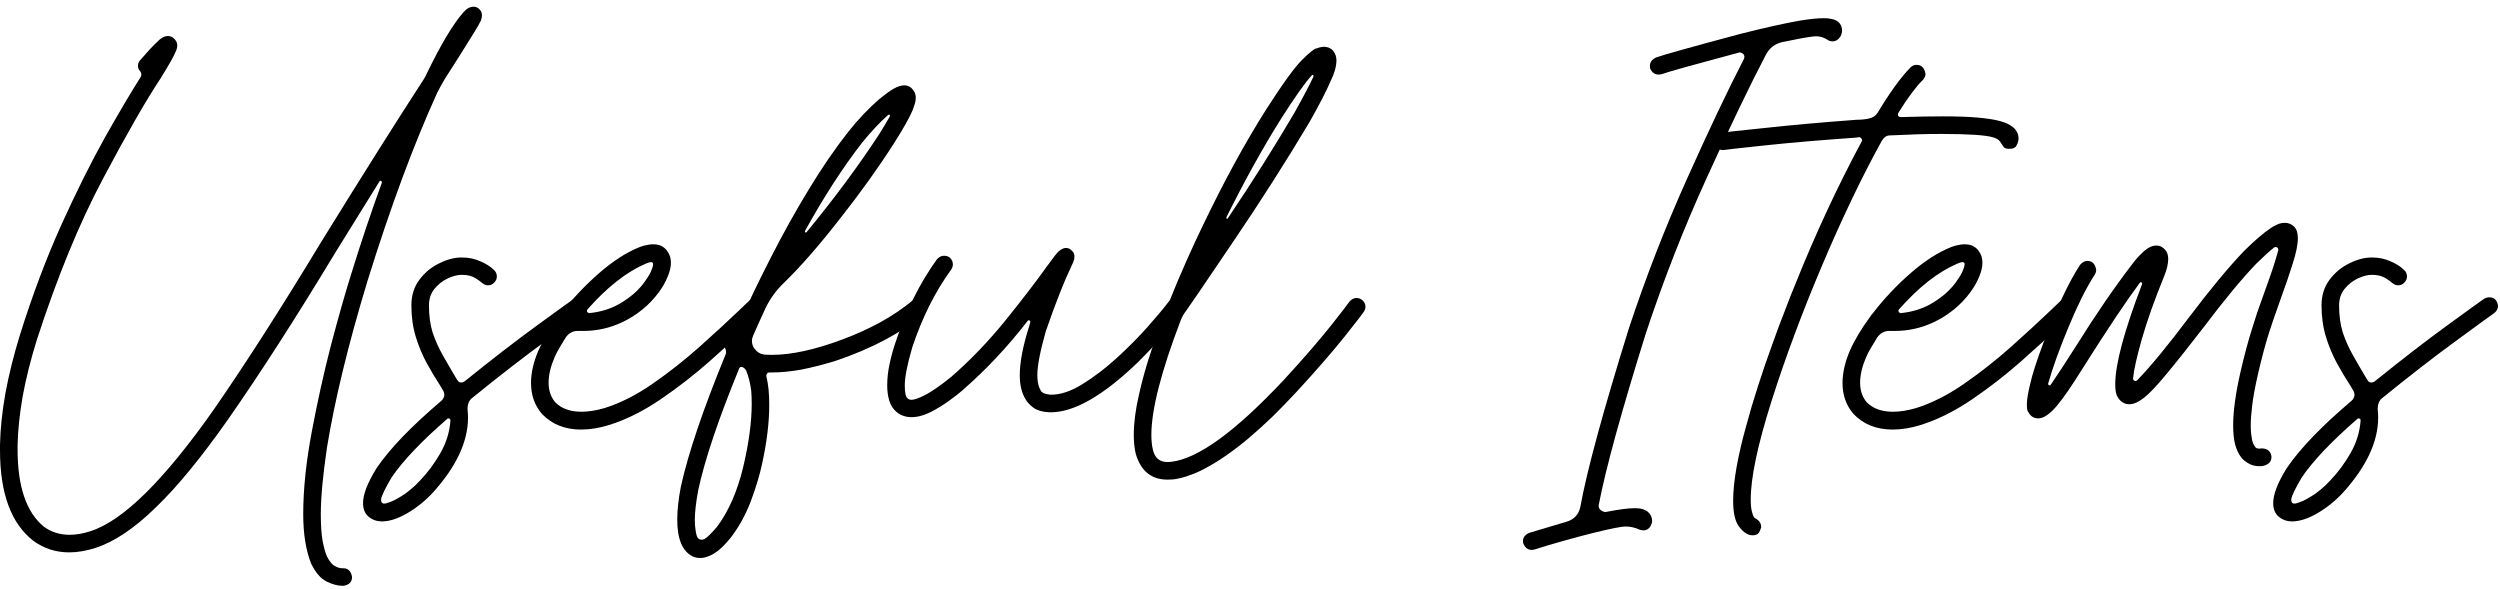
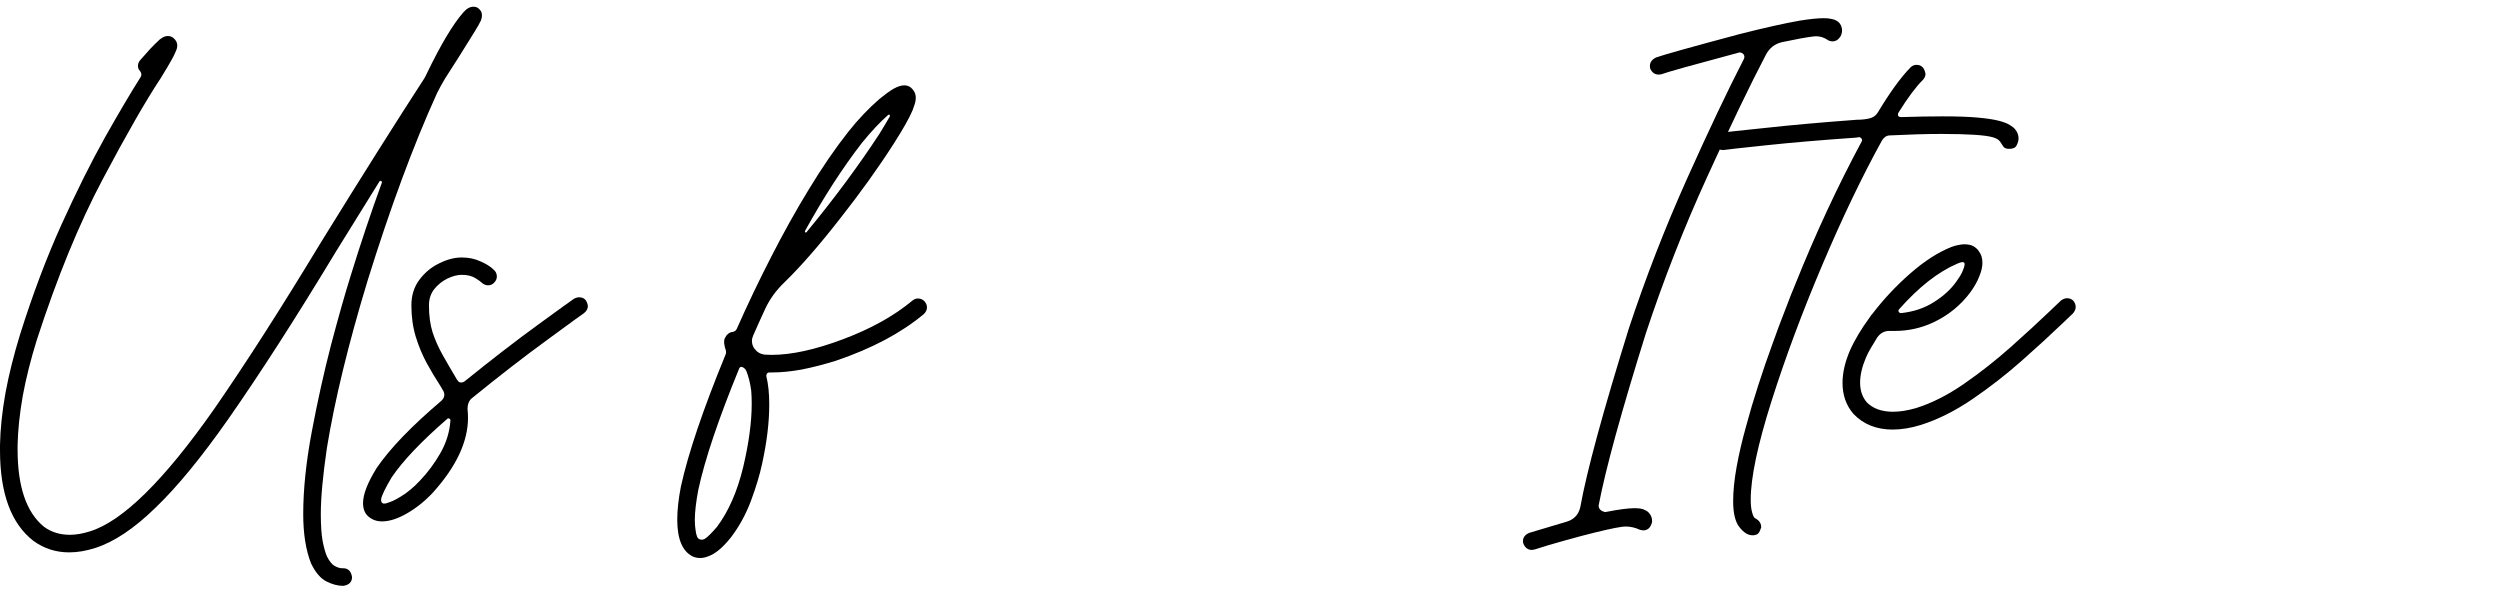
<svg xmlns="http://www.w3.org/2000/svg" fill="none" height="66" viewBox="0 0 280 66" width="280">
  <g fill="#000">
-     <path d="m256.703 58.395c-.565 0-1.057-.173-1.476-.519-.42-.346-.629-.857-.629-1.531 0-.492.127-1.067.382-1.723.256-.656.638-1.395 1.149-2.215 1.495-2.187 3.919-4.703 7.273-7.547.201-.201.301-.419.301-.656 0-.146-.036-.282-.109-.41s-.192-.328-.356-.602c-.51-.784-1.011-1.622-1.504-2.516-.492-.911-.902-1.896-1.23-2.953-.328-1.076-.492-2.251-.492-3.527 0-1.112.3-2.069.902-2.871s1.34-1.413 2.215-1.832c.875-.438 1.713-.656 2.516-.656.783 0 1.485.146 2.105.438.638.274 1.13.583 1.477.93.237.201.355.456.355.766 0 .255-.1.483-.301.683-.182.201-.41.301-.683.301-.237 0-.465-.091-.684-.273-.073-.091-.31-.264-.711-.519-.401-.255-.92-.383-1.558-.383-.474 0-1.003.137-1.586.41-.566.273-1.058.665-1.477 1.176-.401.51-.602 1.121-.602 1.832 0 1.149.137 2.16.411 3.035.291.875.674 1.732 1.148 2.57.474.839.994 1.732 1.559 2.68.054.055.109.128.164.219.073.091.191.137.355.137.11 0 .219-.036.328-.109 3.026-2.443 5.743-4.539 8.149-6.289 2.424-1.768 3.801-2.762 4.129-2.981.2-.109.392-.164.574-.164.565 0 .893.328.984.984 0 .292-.146.556-.437.793-.201.128-1.568 1.121-4.102 2.981-2.534 1.841-5.359 4.029-8.476 6.562-.31.273-.465.674-.465 1.203.036.31.054.629.054.957 0 2.68-1.303 5.469-3.91 8.367-.856.93-1.813 1.704-2.871 2.324-1.057.62-2.014.93-2.871.93zm.383-1.996c.219-.055.483-.146.793-.273.292-.128.611-.301.957-.519.346-.201.702-.456 1.066-.766.365-.292.73-.638 1.094-1.039.857-.893 1.613-1.914 2.27-3.062.656-1.149 1.03-2.361 1.121-3.637 0-.146-.073-.228-.219-.246-.055 0-.1.018-.137.055-2.898 2.516-4.976 4.703-6.234 6.562-.711 1.203-1.103 2.014-1.176 2.433v.082c0 .31.155.447.465.41z" />
-     <path d="m253.094 52.215c-.511 0-.939-.109-1.285-.328-.347-.201-.611-.419-.793-.656-.292-.383-.52-.866-.684-1.449-.146-.602-.219-1.312-.219-2.133 0-1.586.274-3.582.821-5.988.437-1.896.875-3.527 1.312-4.895.438-1.385.684-2.142.738-2.269.256-.729.529-1.495.821-2.297.565-1.531 1.021-2.926 1.367-4.184 0-.219-.1-.337-.301-.355-.055 0-.109.018-.164.055-.474.365-1.139.966-1.996 1.805-1.641 1.714-3.609 4.093-5.906 7.137-1.787 2.315-3.209 4.102-4.266 5.359-1.039 1.258-1.859 2.115-2.461 2.57-.583.456-1.112.684-1.586.684-.255 0-.465-.045-.629-.137-.164-.091-.282-.173-.355-.246-.164-.146-.31-.355-.438-.629-.109-.292-.164-.702-.164-1.23 0-2.242 1.003-5.979 3.008-11.211 0-.128-.046-.201-.137-.219l-.109.055c-1.531 2.06-3.673 5.268-6.426 9.625-1.185 1.914-2.16 3.327-2.926 4.238-.783.893-1.458 1.34-2.023 1.34-.51 0-.884-.237-1.121-.711 0-.018-.009-.027-.027-.027-.092-.073-.137-.365-.137-.875 0-.474.127-1.24.383-2.297.237-1.057.729-2.579 1.476-4.566 1.459-3.865 2.826-6.772 4.102-8.723.255-.292.528-.437.82-.437.547 0 .875.337.984 1.012 0 .182-.063.374-.191.574-.93 1.44-1.896 3.372-2.898 5.797-1.003 2.406-1.769 4.53-2.297 6.371 0 .109.054.173.164.191.054 0 .1-.027.137-.082.747-1.094 1.695-2.543 2.843-4.348 2.17-3.482 4.284-6.562 6.344-9.242.383-.51.802-.966 1.258-1.367.474-.419.939-.629 1.394-.629.347 0 .647.137.903.41.273.255.41.62.41 1.094 0 .255-.037.547-.11.875-.072.31-.182.647-.328 1.012-1.112 2.734-1.95 5.095-2.515 7.082-.565 1.987-.894 3.454-.985 4.402 0 .182.091.282.274.301.054 0 .118-.027.191-.082 1.513-1.568 3.427-3.892 5.742-6.973 2.425-3.208 4.503-5.715 6.235-7.519 1.221-1.203 2.196-2.042 2.926-2.516.018 0 .027-.009.027-.027.164-.109.392-.237.683-.383.292-.146.602-.219.93-.219.383 0 .72.137 1.012.41.292.273.437.711.437 1.312 0 .729-.2 1.704-.601 2.926-.383 1.221-.793 2.424-1.231 3.609-.255.729-.483 1.376-.683 1.941-.055.128-.301.857-.739 2.188-.419 1.331-.838 2.917-1.257 4.758-.292 1.294-.493 2.397-.602 3.308-.109.893-.164 1.641-.164 2.242 0 .401.018.738.055 1.012.036.273.073.501.109.684.055.182.109.328.164.437.055.091.1.164.137.219.073.164.246.246.519.246l.219-.027c.31 0 .565.073.766.219.2.164.319.401.355.711 0 .365-.127.629-.383.793-.255.182-.565.273-.929.273z" />
    <path d="m211.996 48.113c-1.823 0-3.29-.583-4.402-1.75-.821-.948-1.231-2.106-1.231-3.473 0-1.13.274-2.333.821-3.609.51-1.167 1.267-2.433 2.269-3.801.073-.128.164-.246.274-.355 1.257-1.641 2.67-3.144 4.238-4.512 1.586-1.385 3.117-2.37 4.594-2.953.291-.109.556-.182.793-.219.237-.055.446-.082.628-.082.474 0 .839.082 1.094.246.255.164.438.337.547.519.274.346.41.784.41 1.312 0 .456-.118.966-.355 1.531-.219.565-.547 1.148-.985 1.75-1.075 1.458-2.461 2.588-4.156 3.391-1.367.638-2.807.957-4.32.957h-.629c-.547 0-.994.246-1.34.738-.255.401-.492.793-.711 1.176-.219.365-.401.72-.547 1.066-.437 1.021-.656 1.96-.656 2.816 0 .875.246 1.604.738 2.188.693.711 1.677 1.066 2.953 1.066.766 0 1.623-.137 2.571-.41 1.75-.547 3.536-1.449 5.359-2.707 1.841-1.276 3.591-2.652 5.25-4.129 1.677-1.495 3.145-2.844 4.402-4.047.438-.419.839-.802 1.204-1.148.237-.182.474-.274.711-.274.255 0 .473.082.656.246.2.219.301.465.301.738 0 .237-.101.474-.301.711-.365.346-.766.729-1.203 1.148-1.295 1.24-2.817 2.634-4.567 4.184-1.732 1.531-3.573 2.962-5.523 4.293-1.932 1.312-3.847 2.269-5.742 2.871-1.112.346-2.161.519-3.145.519zm7.246-18.594c-2.151.911-4.338 2.625-6.562 5.141-.037.055-.055.109-.055.164 0 .109.082.191.246.246h.027c1.404-.146 2.635-.556 3.692-1.23 1.075-.674 1.914-1.44 2.515-2.297.31-.419.538-.793.684-1.121s.228-.593.246-.793v-.055c0-.146-.082-.219-.246-.219-.164.018-.346.073-.547.164z" />
    <path d="m196.273 59.953c-.492 0-.975-.301-1.449-.902-.474-.583-.711-1.559-.711-2.926 0-1.112.128-2.379.383-3.801s.602-2.917 1.039-4.484c.419-1.568.884-3.135 1.395-4.703.51-1.586 1.03-3.099 1.558-4.539.511-1.44.994-2.734 1.45-3.883.437-1.167.811-2.115 1.121-2.844 2.278-5.688 4.767-11.038 7.464-16.051.019-.055.028-.091.028-.109 0-.164-.1-.282-.301-.355l-.328.055c-3.919.273-7.337.565-10.254.875s-4.466.483-4.648.519c-.675 0-1.04-.337-1.094-1.012.073-.529.355-.839.847-.93.201-.036 1.796-.21 4.786-.519 2.971-.328 6.434-.638 10.39-.93.492 0 .948-.046 1.367-.137.438-.091.766-.31.985-.656 1.367-2.279 2.597-3.974 3.691-5.086.201-.182.419-.273.656-.273.566 0 .903.346 1.012 1.039-.018.237-.118.456-.301.656-.765.747-1.677 1.969-2.734 3.664-.036.073-.055.146-.055.219 0 .182.119.274.356.274 1.732-.055 3.299-.082 4.703-.082 1.586 0 2.88.046 3.883.137 1.002.091 1.786.21 2.351.355.565.146.985.31 1.258.492.274.164.465.319.574.465.256.31.383.647.383 1.012 0 .255-.073.519-.219.793-.127.255-.392.383-.793.383h-.054c-.31 0-.52-.082-.629-.246-.11-.182-.237-.374-.383-.574-.146-.201-.401-.355-.766-.465-.838-.255-2.77-.383-5.796-.383-1.659 0-3.583.055-5.77.164-.346 0-.638.182-.875.547-2.224 4.029-4.457 8.686-6.699 13.973s-4.138 10.372-5.688 15.258c-1.549 4.885-2.324 8.559-2.324 11.02 0 .602.055 1.085.164 1.449.109.383.219.592.328.629.456.237.684.574.684 1.012-.037.109-.073.21-.11.301-.036.091-.072.173-.109.246-.055.073-.109.137-.164.191-.073.055-.155.091-.246.109-.091.036-.21.055-.356.055z" />
    <path d="m179.922 57.328c1.404-.273 2.443-.41 3.117-.41.474 0 .82.045 1.039.137.237.091.419.201.547.328.273.273.41.593.41.957v.109c-.146.638-.483.957-1.012.957-.036 0-.082-.009-.136-.027-.055 0-.11-.009-.164-.027-.019 0-.046-.009-.082-.027-.511-.237-1.039-.355-1.586-.355-.11 0-.237.009-.383.027-.893.128-2.388.465-4.484 1.012-1.422.383-2.662.729-3.719 1.039-1.039.328-1.568.492-1.586.492-.055.018-.11.027-.164.027-.055.018-.101.027-.137.027-.437 0-.756-.228-.957-.684-.036-.091-.055-.191-.055-.301 0-.419.237-.729.711-.93 0 0 1.404-.419 4.211-1.258.82-.255 1.322-.802 1.504-1.641.729-4.029 2.543-10.7 5.442-20.016 1.877-5.669 4.037-11.229 6.48-16.68 2.443-5.45 4.575-9.944 6.398-13.48.037-.091.055-.164.055-.219 0-.273-.164-.447-.492-.52-.055 0-.1.009-.137.027-5.104 1.367-8.002 2.178-8.695 2.434-.091.018-.182.027-.274.027-.437 0-.756-.228-.957-.684-.018-.109-.027-.201-.027-.273 0-.419.228-.738.684-.957.802-.292 3.928-1.167 9.379-2.625 2.807-.711 5.049-1.212 6.726-1.504 1.13-.182 2.024-.273 2.68-.273.346 0 .629.027.847.082.237.036.429.1.575.191.164.091.291.201.382.328.165.237.247.492.247.766 0 .219-.055.438-.164.656-.237.383-.538.574-.903.574-.127 0-.264-.027-.41-.082-.055-.036-.1-.064-.137-.082-.401-.273-.838-.41-1.312-.41-.11 0-.219.009-.328.027-.748.091-1.896.301-3.446.629-.82.182-1.431.656-1.832 1.422-1.768 3.372-3.955 7.921-6.562 13.645-2.607 5.706-4.904 11.566-6.891 17.582-2.734 8.75-4.484 15.121-5.25 19.113 0 .055-.009.1-.027.137 0 .383.246.629.738.738.037 0 .082-.009.137-.027z" />
-     <path d="m130.758 53.719c-1.805 0-2.99-.966-3.555-2.898-.146-.62-.219-1.322-.219-2.106 0-1.331.192-2.825.575-4.484.364-1.659.847-3.372 1.449-5.141.583-1.768 1.221-3.509 1.914-5.223.693-1.732 1.367-3.327 2.023-4.785.657-1.476 1.24-2.734 1.75-3.773 2.37-4.958 4.758-9.333 7.164-13.125 1.86-2.898 3.209-4.749 4.047-5.551.839-.82 1.349-1.221 1.532-1.203.328-.128.61-.191.847-.191.146 0 .274.018.383.055.109.018.2.055.273.109.092.036.164.082.219.137.073.055.128.109.164.164.237.31.356.656.356 1.039 0 .674-.21 1.44-.629 2.297-.492 1.148-1.285 2.689-2.379 4.621-2.662 4.466-5.56 9.005-8.695 13.617-3.118 4.612-4.831 7.128-5.141 7.547-.255.328-.456.684-.602 1.066-2.187 5.724-3.281 9.999-3.281 12.824 0 .62.055 1.158.164 1.613.201.948.748 1.422 1.641 1.422.146 0 .282-.009.41-.027 1.495-.164 3.309-1.021 5.441-2.57 2.133-1.568 4.53-3.773 7.192-6.617 2.114-2.297 3.855-4.302 5.222-6.016 1.368-1.732 2.079-2.652 2.133-2.762.237-.255.492-.383.766-.383.219 0 .419.064.601.191.274.219.411.483.411.793 0 .182-.064.374-.192.574-.054.109-.784 1.048-2.187 2.816-1.404 1.75-3.172 3.783-5.305 6.098-.948 1.021-1.868 1.969-2.762 2.844-.893.857-1.759 1.641-2.597 2.352-.821.693-1.623 1.312-2.407 1.859-.765.547-1.504 1.012-2.214 1.395-.711.401-1.386.711-2.024.93-.638.237-1.249.392-1.832.465-.219.018-.437.027-.656.027zm16.351-45.199c0-.091-.036-.137-.109-.137-.018 0-.046.018-.082.055-.711.766-1.841 2.361-3.391 4.785-2.041 3.245-4.101 6.954-6.179 11.129v.055c0 .055.036.091.109.109l.055-.055c2.752-4.101 5.231-8.03 7.437-11.785 1.058-1.896 1.778-3.263 2.16-4.102z" />
-     <path d="m102.047 46.719c-.656 0-1.231-.219-1.723-.656-.346-.328-.592-.738-.738-1.23-.146-.51-.219-1.066-.219-1.668 0-.784.091-1.595.273-2.434.182-.857.41-1.677.683-2.461 1.167-3.5 2.707-6.581 4.621-9.242.237-.255.502-.383.793-.383.255 0 .474.073.657.219.218.219.328.465.328.738 0 .219-.073.428-.219.629-1.787 2.479-3.227 5.359-4.32 8.641-.566 1.932-.848 3.363-.848 4.293 0 .839.118 1.331.355 1.476.092.091.228.137.411.137.309 0 .82-.182 1.531-.547s1.668-1.03 2.871-1.996c2.133-1.841 4.174-3.965 6.125-6.371 1.95-2.425 3.482-4.421 4.594-5.988.401-.547.72-.975.957-1.285.146-.164.255-.292.328-.383.328-.292.61-.438.847-.438.219 0 .383.046.493.137.073.036.173.128.3.274.128.128.192.319.192.574 0 .182-.046.383-.137.602-.055.128-.127.292-.219.492-.802 1.659-1.75 4.065-2.843 7.219-.638 2.242-.957 3.883-.957 4.922 0 .31.018.574.054.793.037.219.082.401.137.547.055.146.109.264.164.355.091.273.447.447 1.066.519h.137c1.076 0 2.251-.401 3.528-1.203 1.294-.802 2.57-1.777 3.828-2.926 1.257-1.148 2.397-2.297 3.418-3.445 1.02-1.148 1.813-2.096 2.379-2.844.237-.255.501-.383.793-.383.218 0 .419.064.601.192.255.237.383.492.383.766 0 .219-.064.419-.192.602-.072.109-.574.711-1.503 1.805-.912 1.094-2.088 2.361-3.528 3.801-3.883 3.737-7.137 5.606-9.761 5.606h-.165c-.747-.036-1.33-.201-1.75-.492-.419-.31-.72-.629-.902-.957-.437-.693-.656-1.595-.656-2.707 0-1.458.355-3.3 1.066-5.523.037-.146.073-.283.11-.41v-.055c0-.091-.055-.146-.164-.164-.055 0-.101.027-.137.082-2.242 2.898-4.685 5.496-7.328 7.793-.347.31-.839.693-1.477 1.148-.62.456-1.303.875-2.051 1.258-.747.383-1.476.574-2.187.574z" />
    <path d="m78.449 62.496c-.346 0-.647-.064-.902-.191-1.13-.583-1.695-1.95-1.695-4.102 0-1.075.137-2.315.41-3.719.82-3.719 2.479-8.622 4.977-14.711.055-.109.082-.219.082-.328s-.018-.21-.055-.301c-.055-.146-.091-.282-.109-.41-.036-.164-.055-.301-.055-.41 0-.237.045-.419.137-.547.073-.146.155-.255.246-.328.164-.164.355-.255.574-.273.219-.036.374-.155.465-.355 1.185-2.68 2.461-5.35 3.828-8.012 1.367-2.68 2.78-5.213 4.238-7.602 1.458-2.406 2.926-4.548 4.402-6.426 1.112-1.404 2.279-2.634 3.5-3.691.62-.51 1.148-.893 1.586-1.148.456-.255.857-.383 1.203-.383.274 0 .52.082.739.246.364.328.546.702.546 1.121 0 .273-.045.538-.136.793-.091.255-.164.465-.219.629-.383.893-1.076 2.124-2.078 3.691-1.696 2.661-3.719 5.487-6.071 8.476-2.333 2.99-4.421 5.378-6.262 7.164-.875.839-1.568 1.796-2.078 2.871-.474 1.021-.93 2.033-1.367 3.035-.091.201-.137.401-.137.602 0 .292.082.565.246.82.018 0 .027.009.027.027.273.383.647.611 1.121.684.273.018.547.027.82.027 2.224 0 4.885-.583 7.984-1.75 3.117-1.167 5.706-2.607 7.766-4.32.2-.164.41-.246.628-.246.31 0 .566.118.766.355.164.201.246.41.246.629 0 .292-.118.547-.355.766-2.534 2.115-5.815 3.856-9.844 5.223-1.349.419-2.625.747-3.828.984-1.203.219-2.306.328-3.309.328h-.328c-.182 0-.292.109-.328.328v.082c.109.456.191.939.246 1.449.055.529.082 1.112.082 1.75 0 1.969-.264 4.165-.793 6.59-.273 1.276-.693 2.671-1.258 4.184-.565 1.513-1.322 2.889-2.27 4.129-.474.583-.911 1.039-1.312 1.367-.401.328-.775.556-1.121.683-.346.146-.665.219-.957.219zm4.703-21.383c-.036-.018-.073-.027-.109-.027-.109 0-.191.055-.246.164-2.333 5.688-3.865 10.236-4.594 13.645-.255 1.367-.383 2.479-.383 3.336 0 .438.027.811.082 1.121.036.31.091.556.164.738.091.237.273.355.547.355.091 0 .191-.027.301-.082.31-.182.775-.638 1.395-1.367 1.294-1.732 2.269-3.956 2.926-6.672.638-2.698.957-5.068.957-7.109 0-.529-.018-1.012-.055-1.449-.109-.839-.292-1.577-.547-2.215-.091-.201-.237-.346-.438-.438zm16.516-28.137c0-.091-.036-.137-.109-.137-.018 0-.046.009-.082.027-.911.802-1.887 1.841-2.926 3.117-2.151 2.771-4.284 6.07-6.399 9.898v.055c0 .055.027.091.082.109.055 0 .091-.018.109-.055 3.081-3.737 5.797-7.401 8.148-10.992.492-.802.884-1.458 1.176-1.969z" />
-     <path d="m65.106 48.113c-1.823 0-3.29-.583-4.402-1.75-.82-.948-1.23-2.106-1.23-3.473 0-1.13.273-2.333.82-3.609.51-1.167 1.267-2.433 2.269-3.801.073-.128.164-.246.273-.355 1.258-1.641 2.671-3.144 4.238-4.512 1.586-1.385 3.117-2.37 4.594-2.953.292-.109.556-.182.793-.219.237-.055.447-.082.629-.082.474 0 .839.082 1.094.246.255.164.438.337.547.519.273.346.41.784.41 1.312 0 .456-.118.966-.355 1.531-.219.565-.547 1.148-.984 1.75-1.075 1.458-2.461 2.588-4.156 3.391-1.367.638-2.807.957-4.32.957h-.629c-.547 0-.994.246-1.34.738-.255.401-.492.793-.711 1.176-.219.365-.401.72-.547 1.066-.438 1.021-.656 1.96-.656 2.816 0 .875.246 1.604.738 2.188.693.711 1.677 1.066 2.953 1.066.766 0 1.622-.137 2.57-.41 1.75-.547 3.537-1.449 5.359-2.707 1.841-1.276 3.591-2.652 5.25-4.129 1.677-1.495 3.144-2.844 4.402-4.047.438-.419.839-.802 1.203-1.148.237-.182.474-.274.711-.274.255 0 .474.082.656.246.201.219.301.465.301.738 0 .237-.1.474-.301.711-.365.346-.766.729-1.203 1.148-1.294 1.24-2.816 2.634-4.566 4.184-1.732 1.531-3.573 2.962-5.523 4.293-1.932 1.312-3.846 2.269-5.742 2.871-1.112.346-2.16.519-3.144.519zm7.246-18.594c-2.151.911-4.339 2.625-6.562 5.141-.036.055-.055.109-.055.164 0 .109.082.191.246.246h.027c1.404-.146 2.634-.556 3.691-1.23 1.075-.674 1.914-1.44 2.516-2.297.31-.419.538-.793.684-1.121.146-.328.228-.593.246-.793v-.055c0-.146-.082-.219-.246-.219-.164.018-.346.073-.547.164z" />
    <path d="m42.766 58.395c-.565 0-1.057-.173-1.476-.519-.419-.346-.629-.857-.629-1.531 0-.492.128-1.067.383-1.723.255-.656.638-1.395 1.148-2.215 1.495-2.187 3.919-4.703 7.273-7.547.201-.201.301-.419.301-.656 0-.146-.036-.282-.109-.41-.073-.128-.191-.328-.355-.602-.51-.784-1.012-1.622-1.504-2.516-.492-.911-.902-1.896-1.23-2.953-.328-1.076-.492-2.251-.492-3.527 0-1.112.301-2.069.902-2.871.602-.802 1.34-1.413 2.215-1.832.875-.438 1.714-.656 2.516-.656.784 0 1.486.146 2.106.438.638.274 1.13.583 1.477.93.237.201.355.456.355.766 0 .255-.1.483-.301.683-.182.201-.41.301-.684.301-.237 0-.465-.091-.684-.273-.073-.091-.31-.264-.711-.519-.401-.255-.92-.383-1.559-.383-.474 0-1.003.137-1.586.41-.565.273-1.057.665-1.477 1.176-.401.51-.602 1.121-.602 1.832 0 1.149.137 2.16.41 3.035.292.875.674 1.732 1.149 2.57.474.839.994 1.732 1.559 2.68.055.055.109.128.164.219.073.091.191.137.355.137.109 0 .219-.036.328-.109 3.026-2.443 5.742-4.539 8.148-6.289 2.425-1.768 3.801-2.762 4.129-2.981.201-.109.392-.164.574-.164.565 0 .893.328.984.984 0 .292-.146.556-.438.793-.201.128-1.568 1.121-4.101 2.981-2.534 1.841-5.359 4.029-8.477 6.562-.31.273-.465.674-.465 1.203.036.31.055.629.055.957 0 2.68-1.303 5.469-3.91 8.367-.857.93-1.814 1.704-2.871 2.324-1.057.62-2.014.93-2.871.93zm.383-1.996c.219-.055.483-.146.793-.273.292-.128.611-.301.957-.519.346-.201.702-.456 1.066-.766.365-.292.729-.638 1.094-1.039.857-.893 1.613-1.914 2.269-3.062.656-1.149 1.03-2.361 1.121-3.637 0-.146-.073-.228-.219-.246-.055 0-.1.018-.137.055-2.898 2.516-4.977 4.703-6.234 6.562-.711 1.203-1.103 2.014-1.176 2.433v.082c0 .31.155.447.465.41z" />
    <path d="m53.594.945c.073.055.155.146.246.273.091.128.137.301.137.52 0 .164-.036.346-.109.547-.055.128-.146.301-.273.52-.182.328-.492.839-.93 1.531-.693 1.13-1.631 2.616-2.816 4.457-.328.547-.629 1.094-.902 1.641-2.643 5.815-5.241 12.833-7.793 21.055-2.151 7.091-3.664 13.316-4.539 18.676-.456 3.099-.684 5.569-.684 7.41 0 1.221.064 2.206.191 2.953.146.766.31 1.358.492 1.777.273.547.556.902.848 1.066.31.182.602.273.875.273h.109c.547 0 .875.328.984.984 0 .547-.319.875-.957.984h-.082c-.565 0-1.176-.164-1.832-.492-.656-.328-1.23-1.003-1.723-2.023-.583-1.477-.875-3.318-.875-5.524 0-2.753.319-5.824.957-9.215.638-3.391 1.358-6.635 2.16-9.734.82-3.099 1.55-5.669 2.188-7.711 1.13-3.664 2.297-7.146 3.5-10.445v-.055c0-.091-.045-.146-.137-.164-.055 0-.1.027-.137.082-1.531 2.461-3.154 5.077-4.867 7.848-4.448 7.365-8.467 13.617-12.059 18.758-2.99 4.266-5.697 7.565-8.121 9.898-2.406 2.352-4.667 3.865-6.781 4.539-1.021.328-1.996.492-2.926.492-1.477 0-2.807-.428-3.992-1.285-2.497-1.932-3.746-5.314-3.746-10.145v-.602c.036-1.786.237-3.71.602-5.769.383-2.078.93-4.275 1.641-6.59 1.404-4.466 2.944-8.559 4.621-12.277 1.695-3.737 3.327-7.009 4.895-9.816 1.586-2.807 2.917-5.059 3.992-6.754.055-.091.082-.191.082-.301 0-.109-.045-.228-.137-.355-.055-.055-.1-.109-.137-.164-.073-.128-.109-.273-.109-.438 0-.219.082-.428.246-.629.109-.128.483-.547 1.121-1.258.365-.383.656-.674.875-.875.091-.109.237-.228.438-.355.219-.146.447-.219.684-.219.201 0 .392.064.574.191.31.255.465.538.465.848 0 .237-.064.483-.191.738-.109.255-.219.483-.328.684-.273.51-.72 1.267-1.34 2.27-1.677 2.534-3.837 6.298-6.481 11.293-2.643 4.977-5.104 10.974-7.383 17.992-.693 2.224-1.221 4.329-1.586 6.316-.346 1.987-.538 3.819-.574 5.496v.492c0 4.156.984 7.036 2.953 8.641.82.602 1.786.902 2.898.902.693 0 1.44-.128 2.242-.383 3.664-1.13 8.303-5.697 13.918-13.699 3.536-5.104 7.519-11.32 11.949-18.648 4.63-7.492 8.486-13.608 11.566-18.348.109-.182.201-.355.273-.52 1.604-3.318 2.981-5.624 4.129-6.918l.328-.328c.273-.201.529-.301.766-.301.255 0 .456.064.602.191z" />
  </g>
</svg>